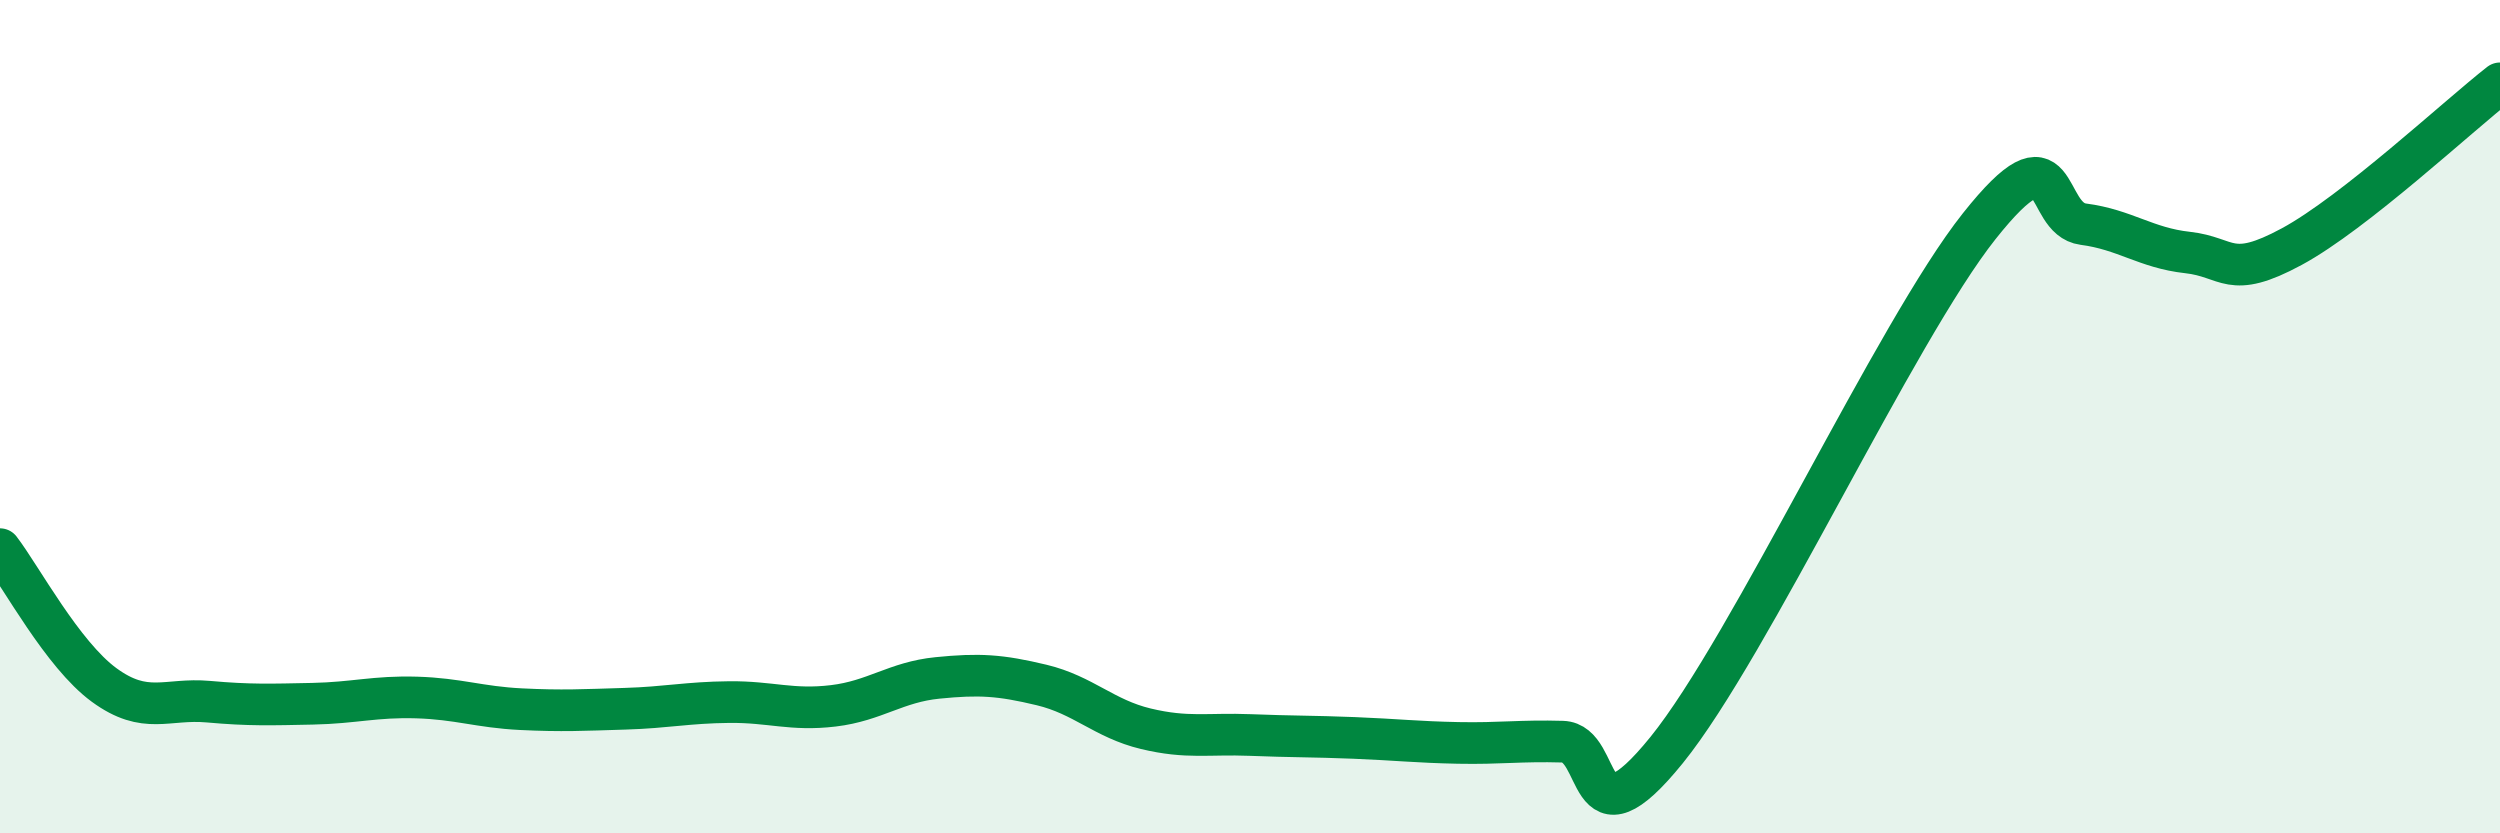
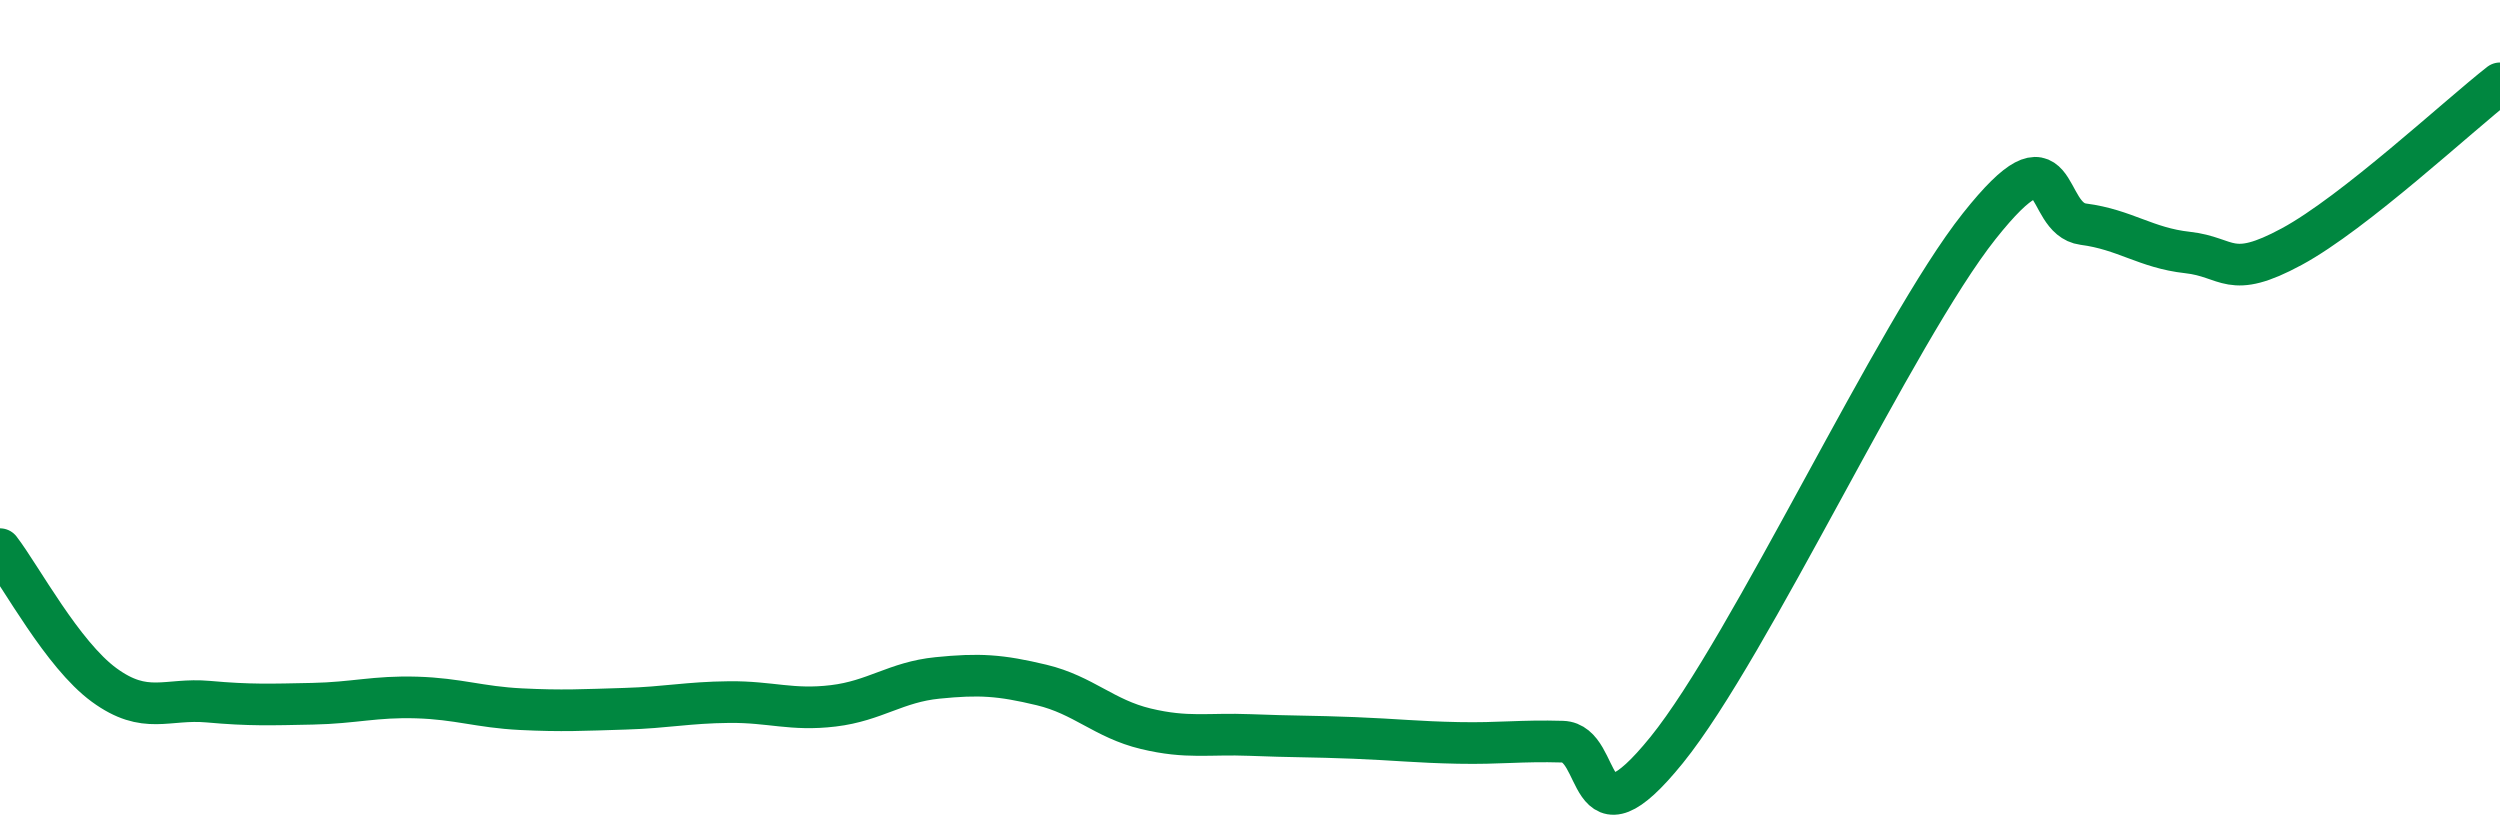
<svg xmlns="http://www.w3.org/2000/svg" width="60" height="20" viewBox="0 0 60 20">
-   <path d="M 0,13.18 C 0.5,13.83 1.5,15.71 2.5,16.44 C 3.5,17.17 4,16.75 5,16.84 C 6,16.93 6.5,16.91 7.5,16.89 C 8.5,16.87 9,16.71 10,16.74 C 11,16.77 11.5,16.97 12.5,17.02 C 13.5,17.07 14,17.04 15,17.01 C 16,16.98 16.5,16.86 17.5,16.85 C 18.5,16.84 19,17.06 20,16.94 C 21,16.82 21.5,16.37 22.5,16.27 C 23.5,16.17 24,16.2 25,16.44 C 26,16.68 26.5,17.25 27.5,17.49 C 28.5,17.73 29,17.6 30,17.64 C 31,17.68 31.5,17.67 32.5,17.71 C 33.5,17.75 34,17.81 35,17.83 C 36,17.85 36.5,17.77 37.5,17.8 C 38.5,17.83 38,20.47 40,18 C 42,15.53 45.5,7.95 47.5,5.43 C 49.5,2.91 49,5.25 50,5.38 C 51,5.51 51.5,5.95 52.5,6.06 C 53.5,6.17 53.5,6.73 55,5.92 C 56.5,5.11 59,2.78 60,2L60 20L0 20Z" fill="#008740" opacity="0.1" stroke-linecap="round" stroke-linejoin="round" />
  <path d="M 0,13.18 C 0.5,13.83 1.5,15.71 2.5,16.44 C 3.5,17.17 4,16.75 5,16.84 C 6,16.93 6.5,16.91 7.5,16.89 C 8.5,16.87 9,16.71 10,16.74 C 11,16.77 11.5,16.97 12.5,17.02 C 13.5,17.07 14,17.04 15,17.01 C 16,16.98 16.5,16.86 17.5,16.85 C 18.5,16.84 19,17.06 20,16.94 C 21,16.82 21.5,16.37 22.5,16.27 C 23.5,16.17 24,16.2 25,16.44 C 26,16.68 26.5,17.25 27.5,17.49 C 28.5,17.73 29,17.6 30,17.64 C 31,17.68 31.5,17.67 32.5,17.71 C 33.5,17.75 34,17.81 35,17.83 C 36,17.85 36.5,17.77 37.5,17.8 C 38.5,17.83 38,20.47 40,18 C 42,15.53 45.5,7.95 47.5,5.43 C 49.5,2.91 49,5.25 50,5.38 C 51,5.51 51.5,5.95 52.5,6.06 C 53.5,6.17 53.5,6.73 55,5.92 C 56.5,5.11 59,2.78 60,2" stroke="#008740" stroke-width="1" fill="none" stroke-linecap="round" stroke-linejoin="round" />
</svg>